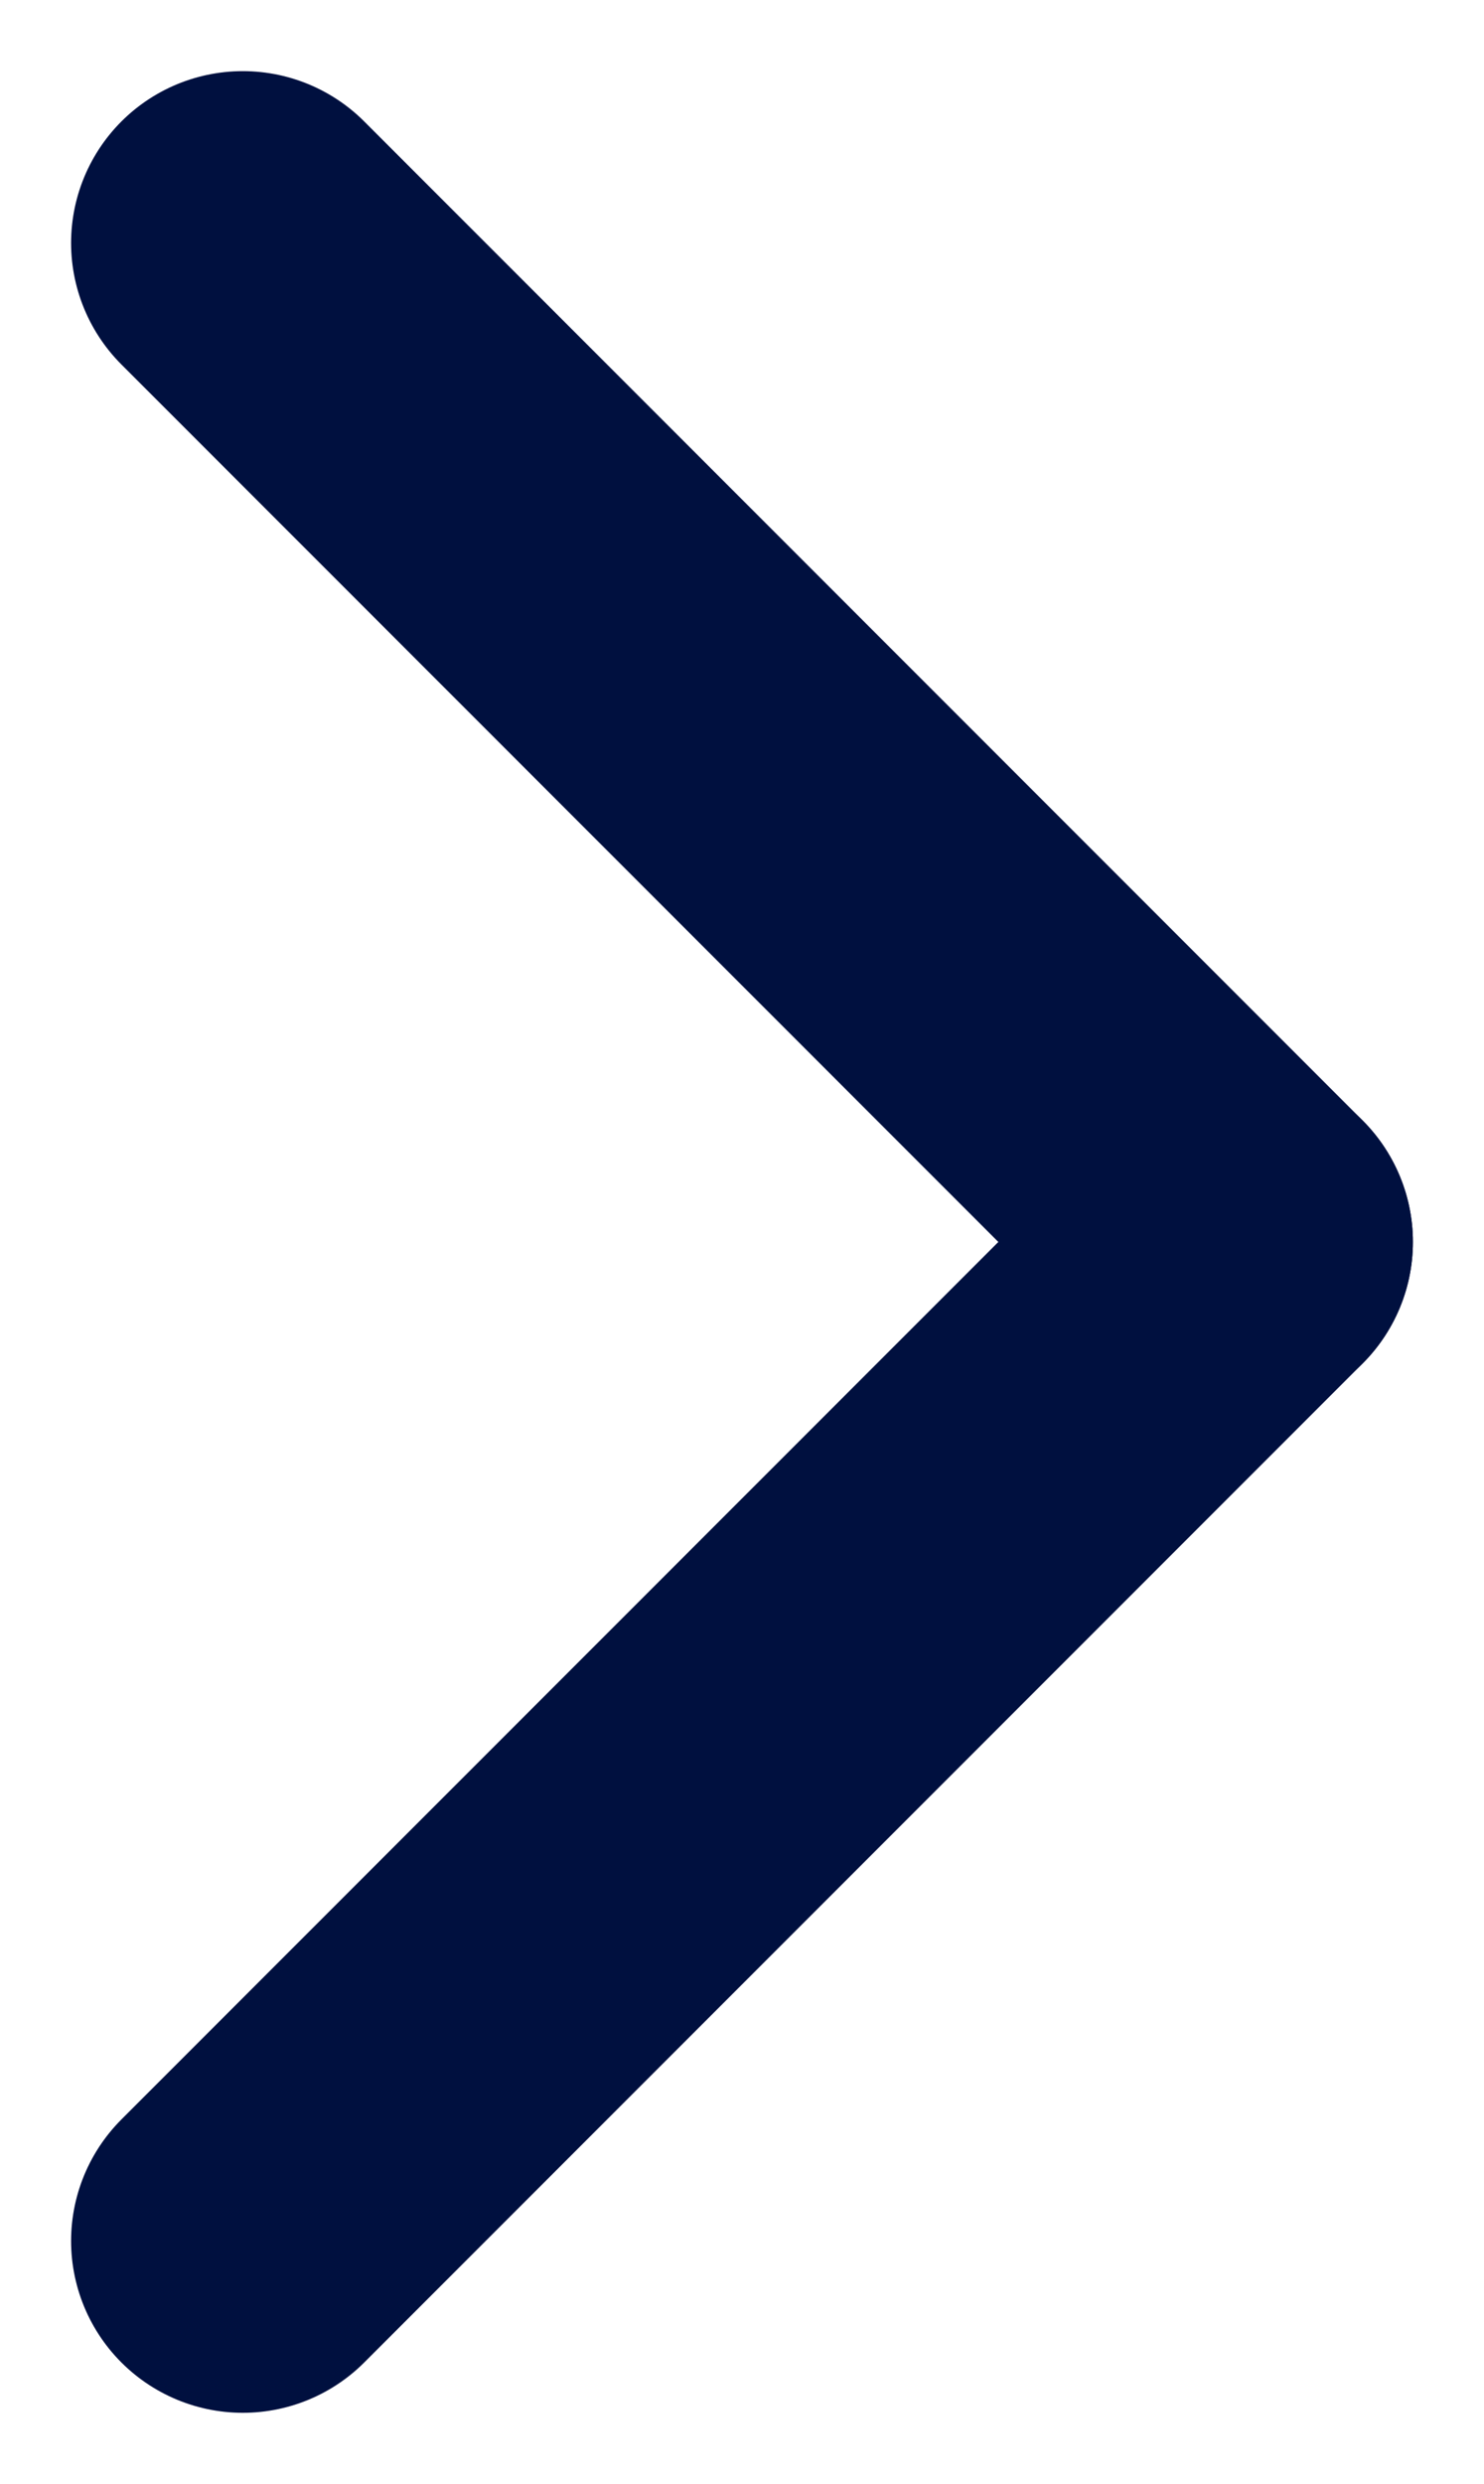
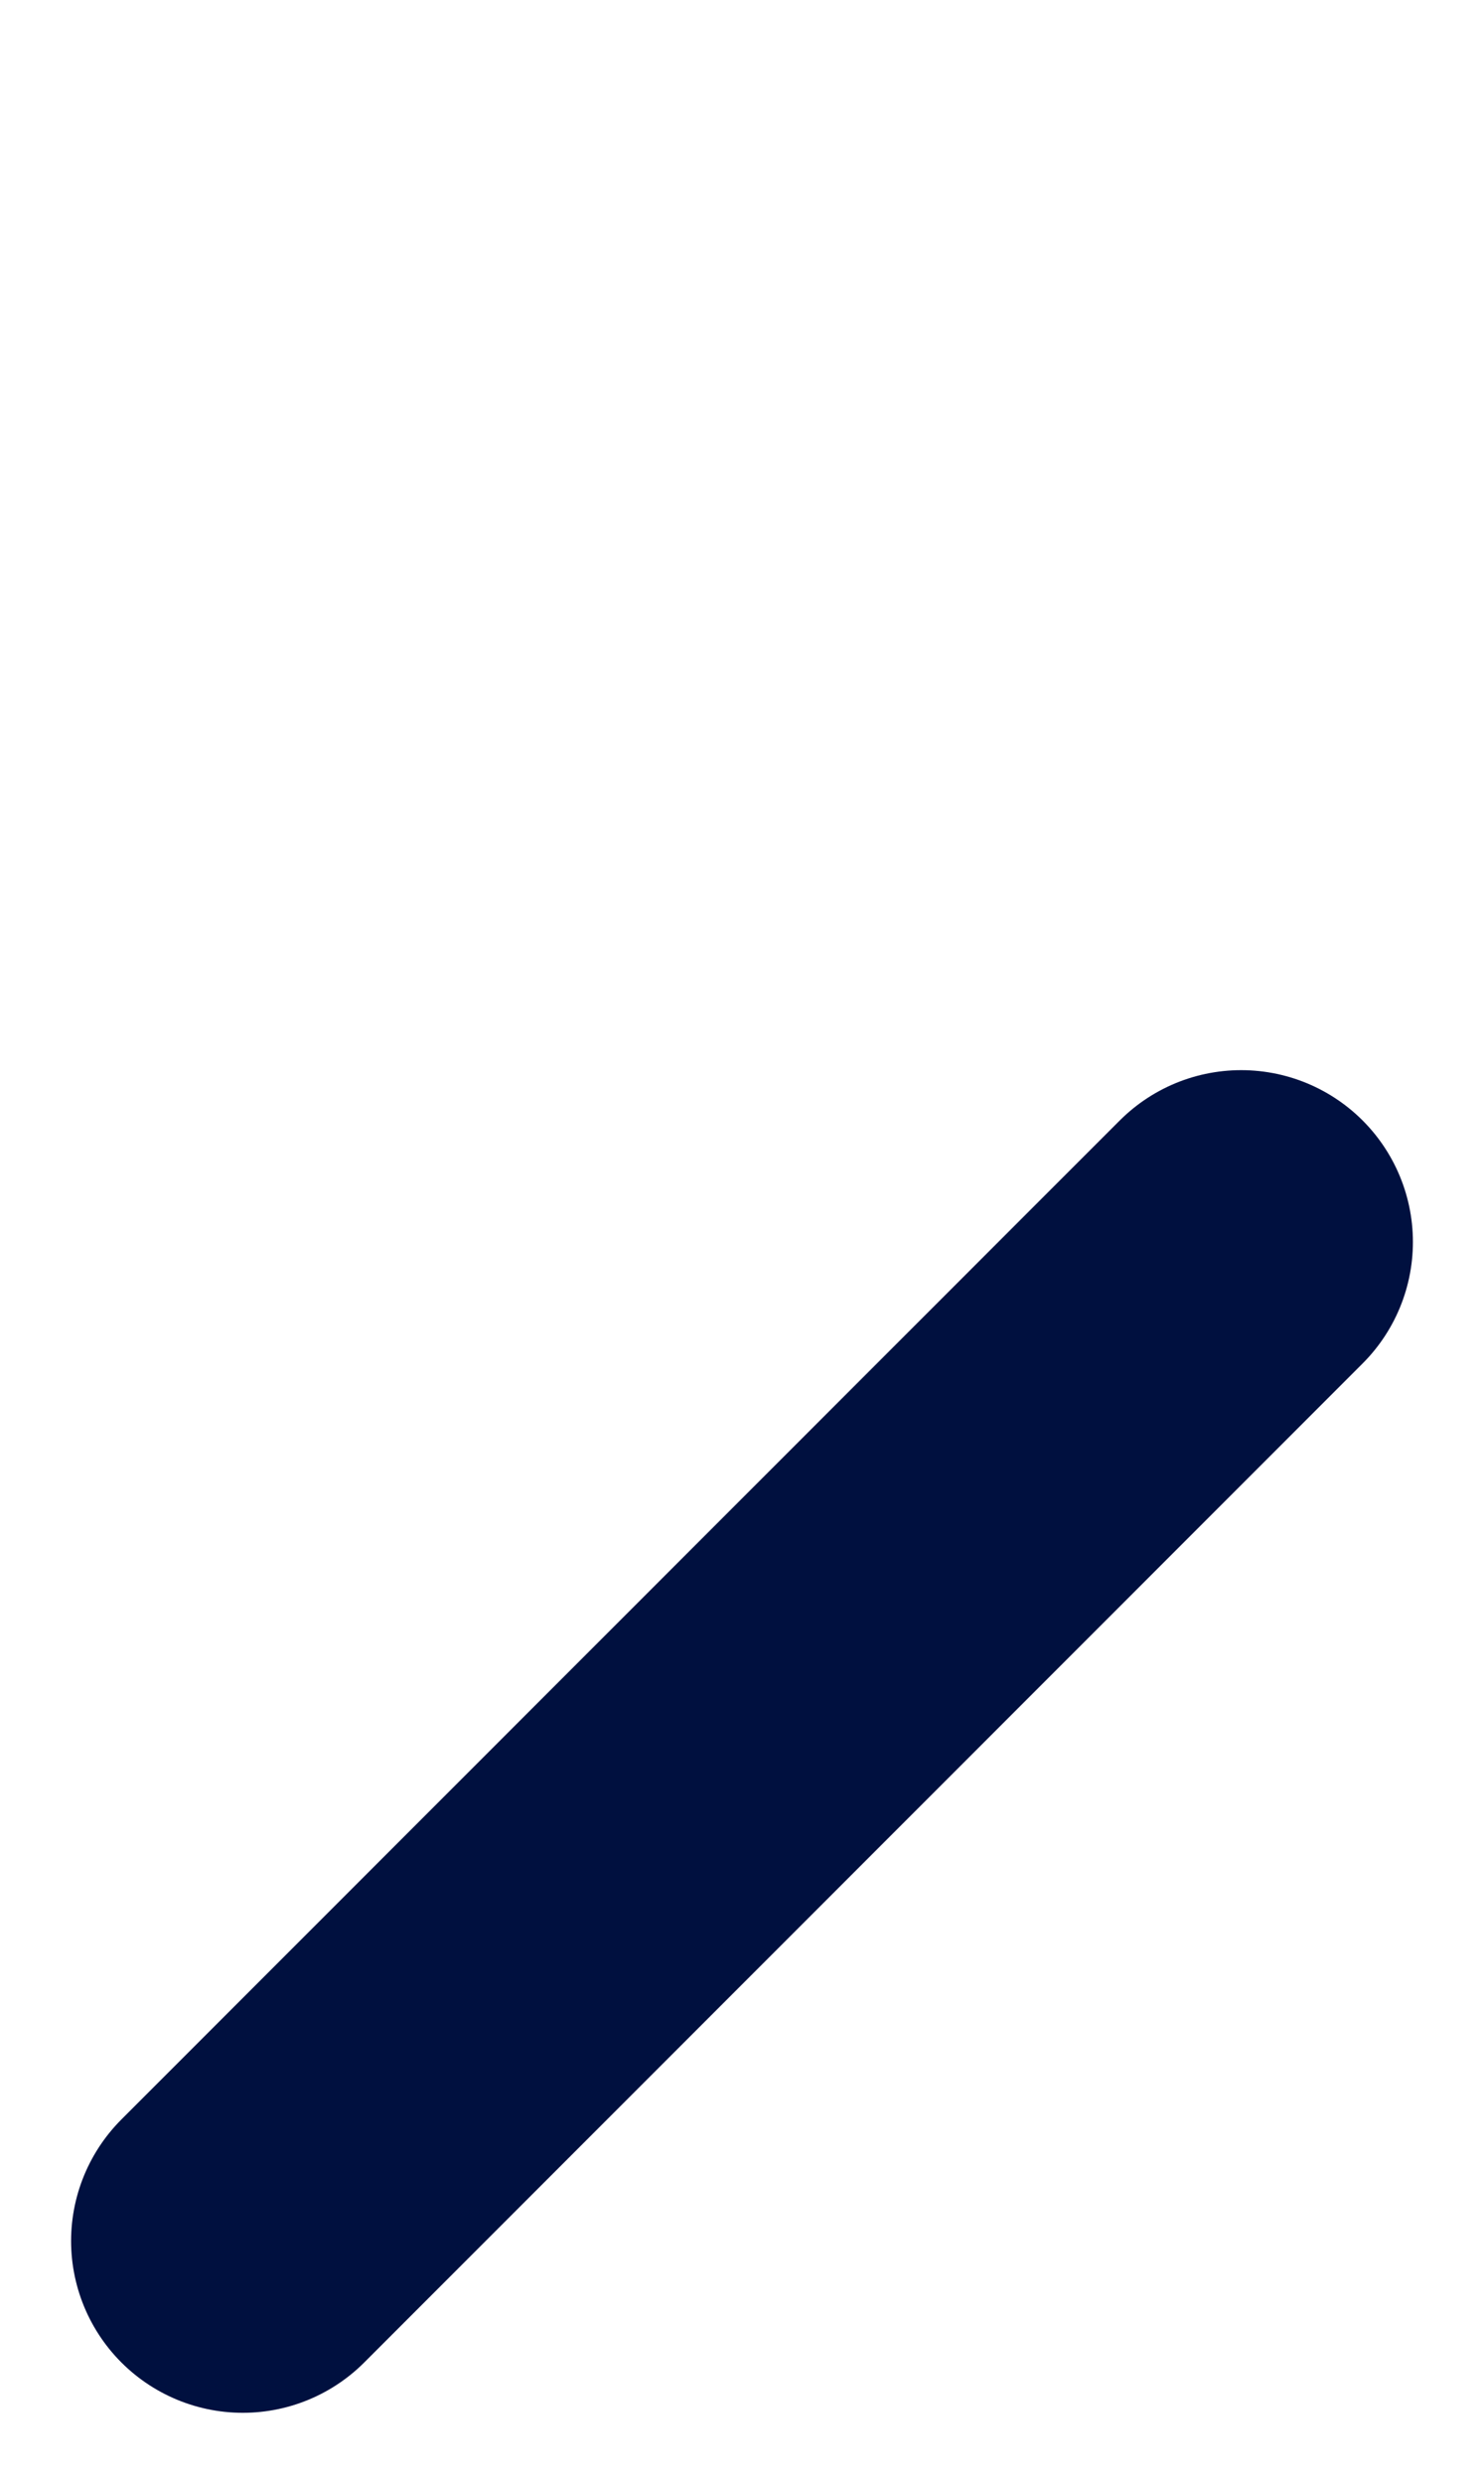
<svg xmlns="http://www.w3.org/2000/svg" width="8.642" height="14.456" viewBox="0 0 8.642 14.456">
  <g id="Grupo_1060" data-name="Grupo 1060" transform="translate(1.414 13.042) rotate(-90)" style="isolation: isolate">
    <line id="Línea_292" data-name="Línea 292" x2="5.814" y2="5.814" transform="translate(0)" fill="none" stroke="#00103f" stroke-linecap="round" stroke-width="2" />
-     <line id="Línea_293" data-name="Línea 293" x1="5.814" y2="5.814" transform="translate(5.814)" fill="none" stroke="#00103f" stroke-linecap="round" stroke-width="2" />
  </g>
</svg>